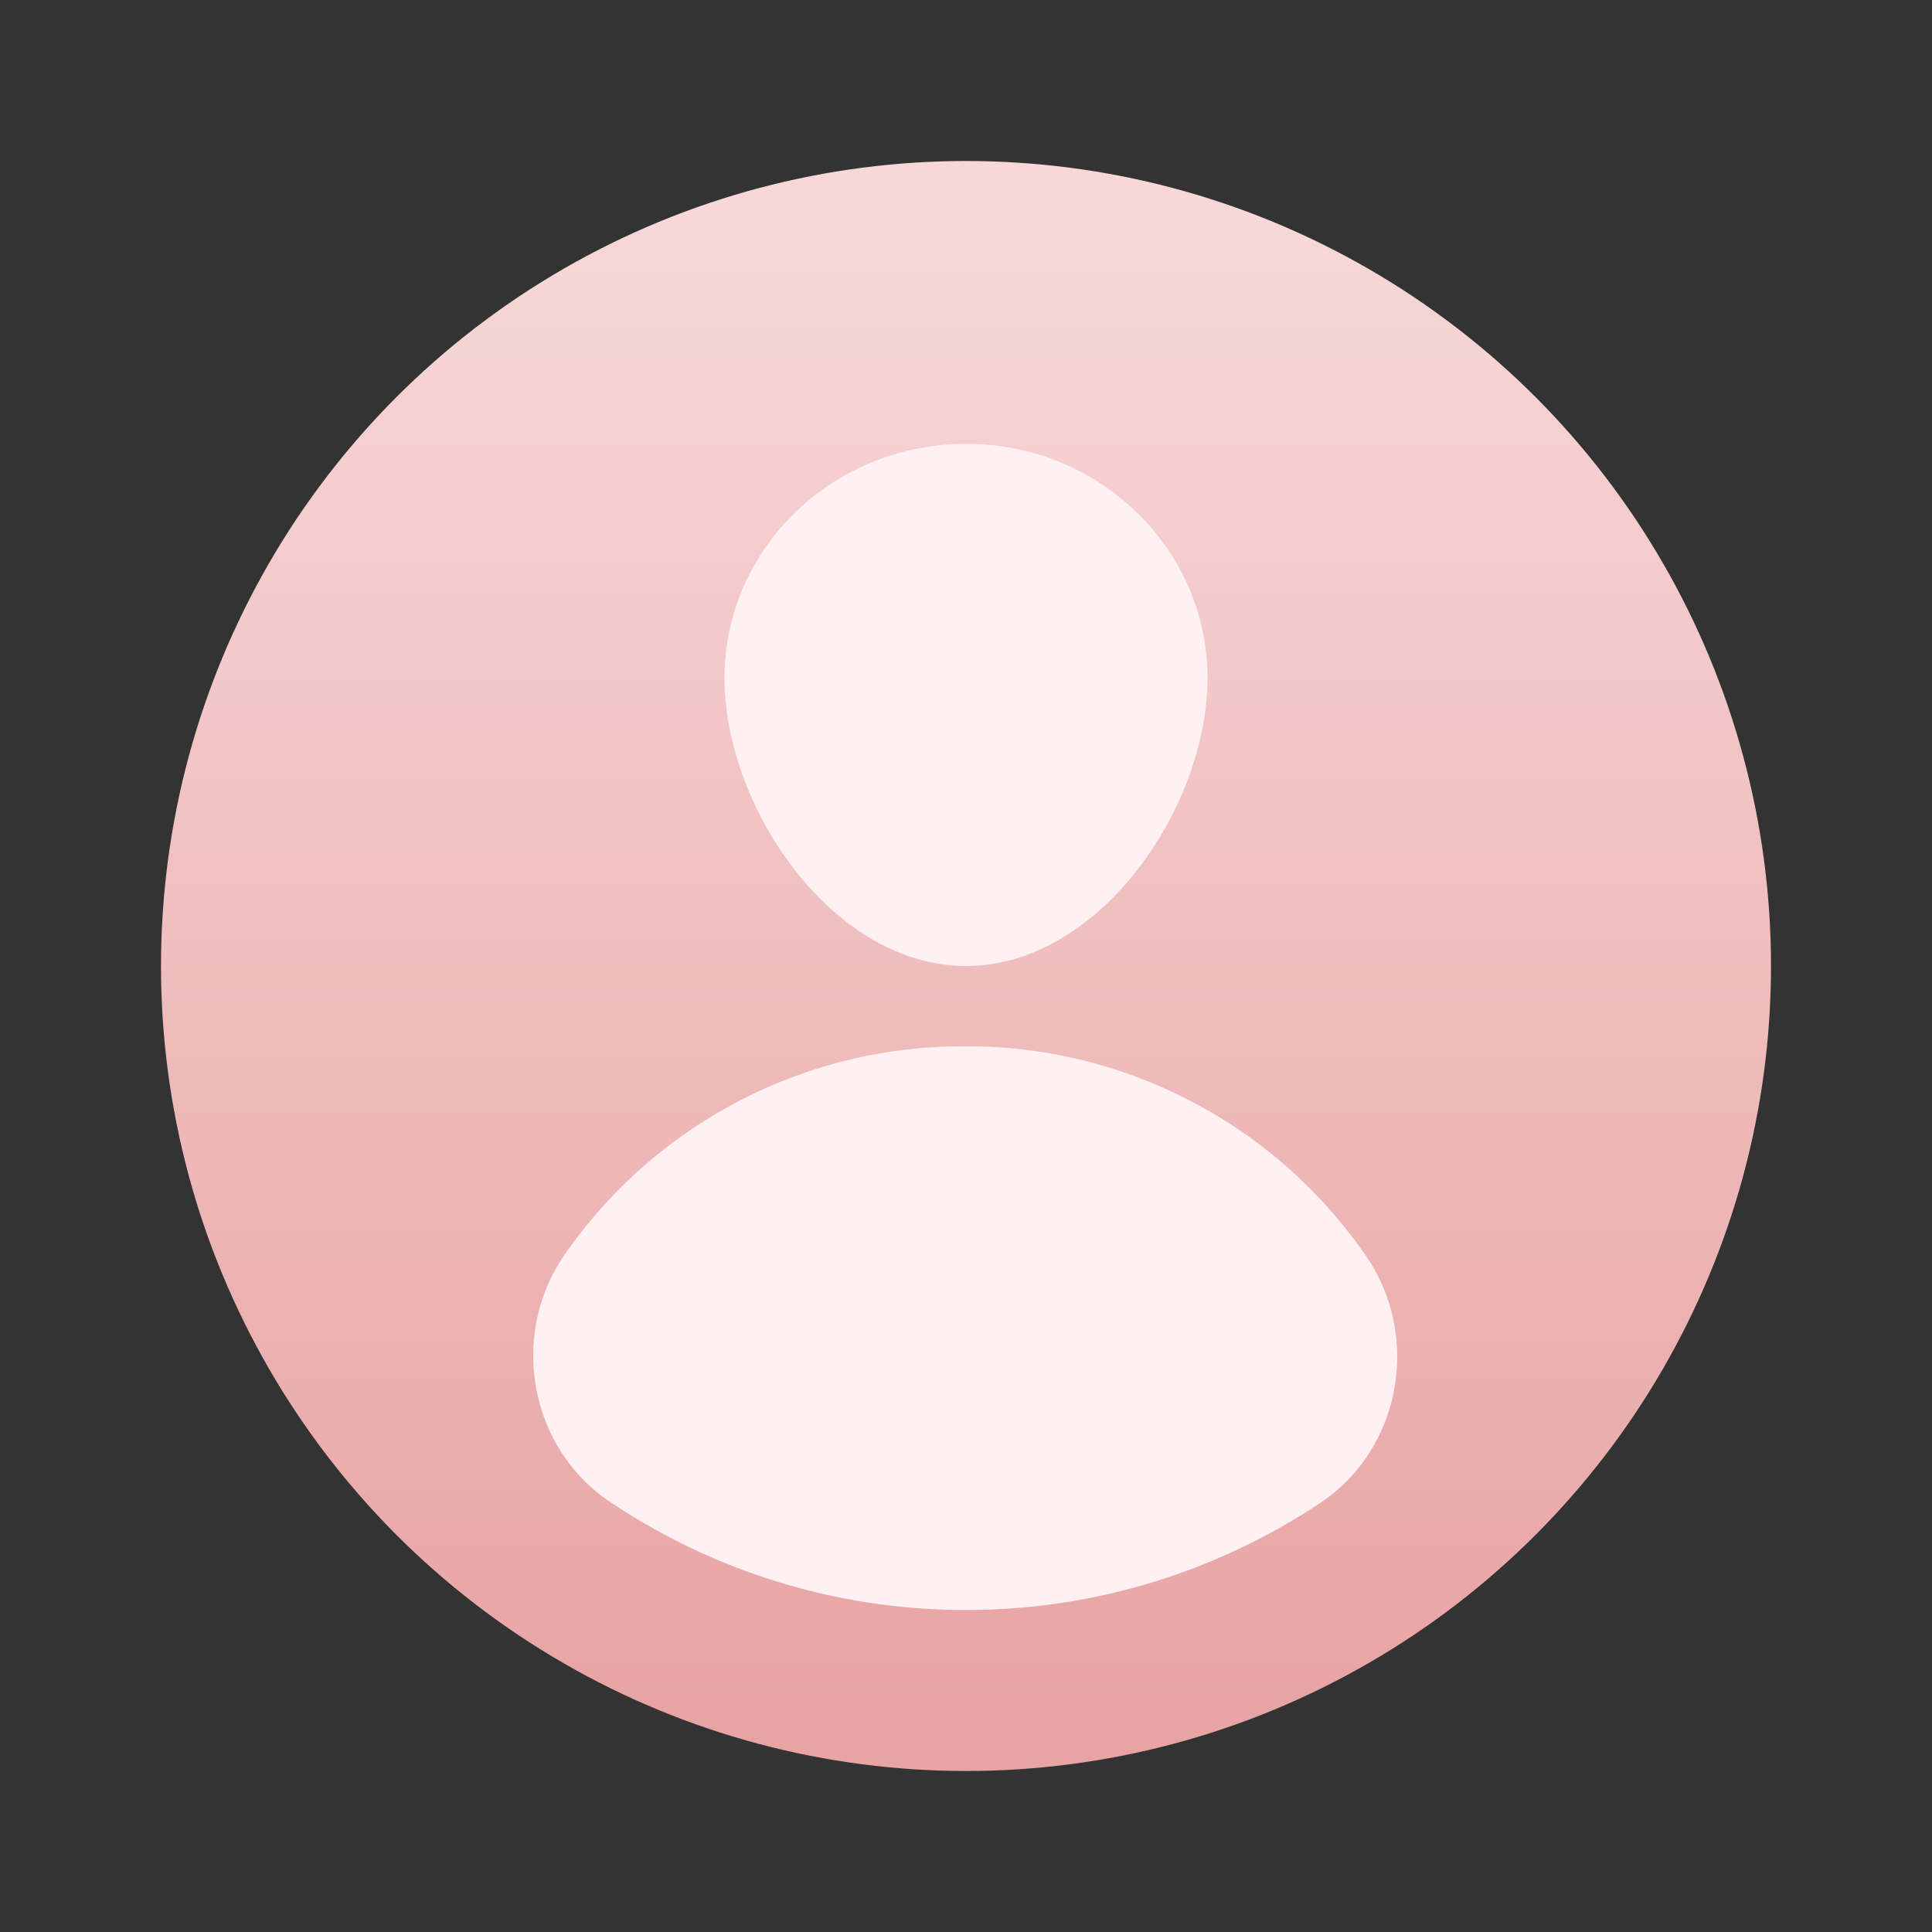
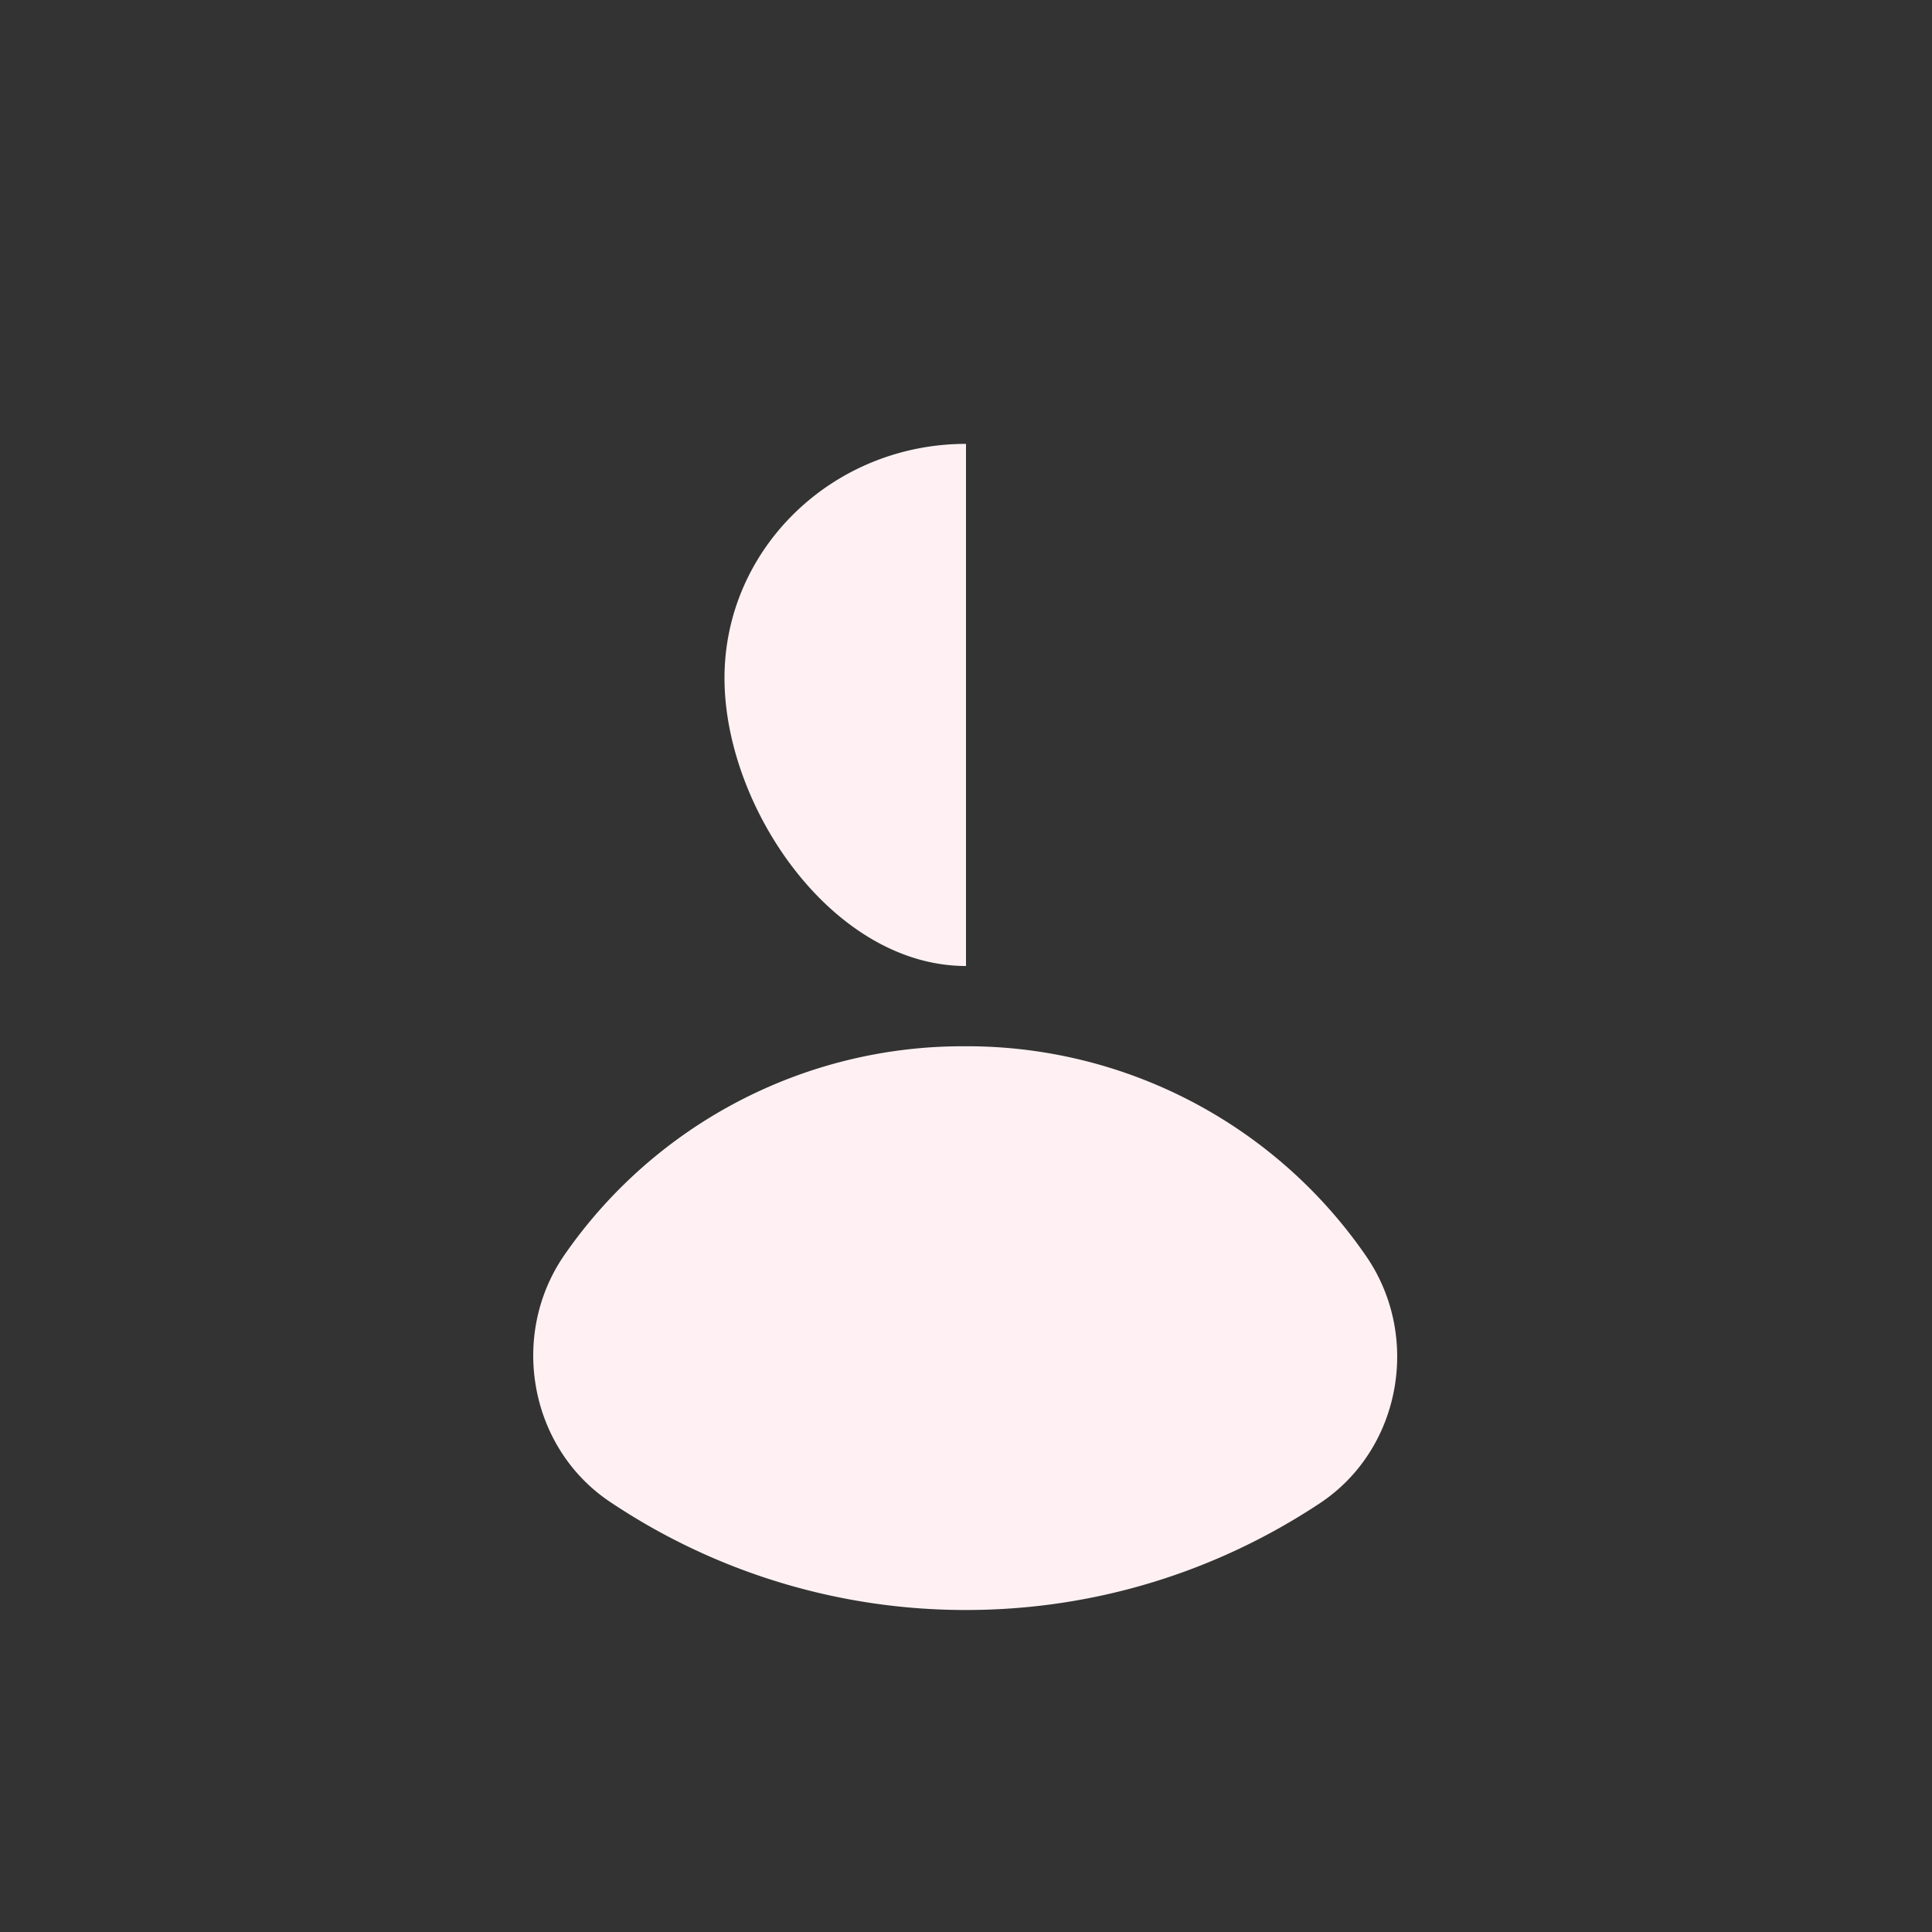
<svg xmlns="http://www.w3.org/2000/svg" width="512" height="512" x="0" y="0" viewBox="0 0 24 24" style="enable-background:new 0 0 512 512" xml:space="preserve" class="">
  <rect x="0" y="0" width="24" height="24" fill="#333333" stroke="none" />
  <g>
    <linearGradient id="a" x1="12" x2="12" y1="21.645" y2="2.85" gradientUnits="userSpaceOnUse">
      <stop stop-opacity="1" stop-color="#e8a3a3" offset="0.003" />
      <stop stop-opacity="1" stop-color="#f7d7d7" offset="1" />
    </linearGradient>
-     <circle cx="12" cy="12" r="10" fill="url(#a)" data-original="url(#a)" />
    <g fill="#fff1f3">
-       <path d="M12 5.514c-1.657 0-3 1.302-3 2.909S10.343 12 12 12s3-1.97 3-3.577-1.343-2.91-3-2.91zM16.397 18.673c1.002-.665 1.258-2.059.583-3.055a6.019 6.019 0 0 0-4.995-2.621 6.019 6.019 0 0 0-4.98 2.602c-.679.993-.427 2.388.572 3.057A7.925 7.925 0 0 0 12 20c1.625 0 3.135-.49 4.397-1.327z" fill="#fff1f3" data-original="#fff1f3" />
+       <path d="M12 5.514c-1.657 0-3 1.302-3 2.909S10.343 12 12 12zM16.397 18.673c1.002-.665 1.258-2.059.583-3.055a6.019 6.019 0 0 0-4.995-2.621 6.019 6.019 0 0 0-4.98 2.602c-.679.993-.427 2.388.572 3.057A7.925 7.925 0 0 0 12 20c1.625 0 3.135-.49 4.397-1.327z" fill="#fff1f3" data-original="#fff1f3" />
    </g>
  </g>
</svg>